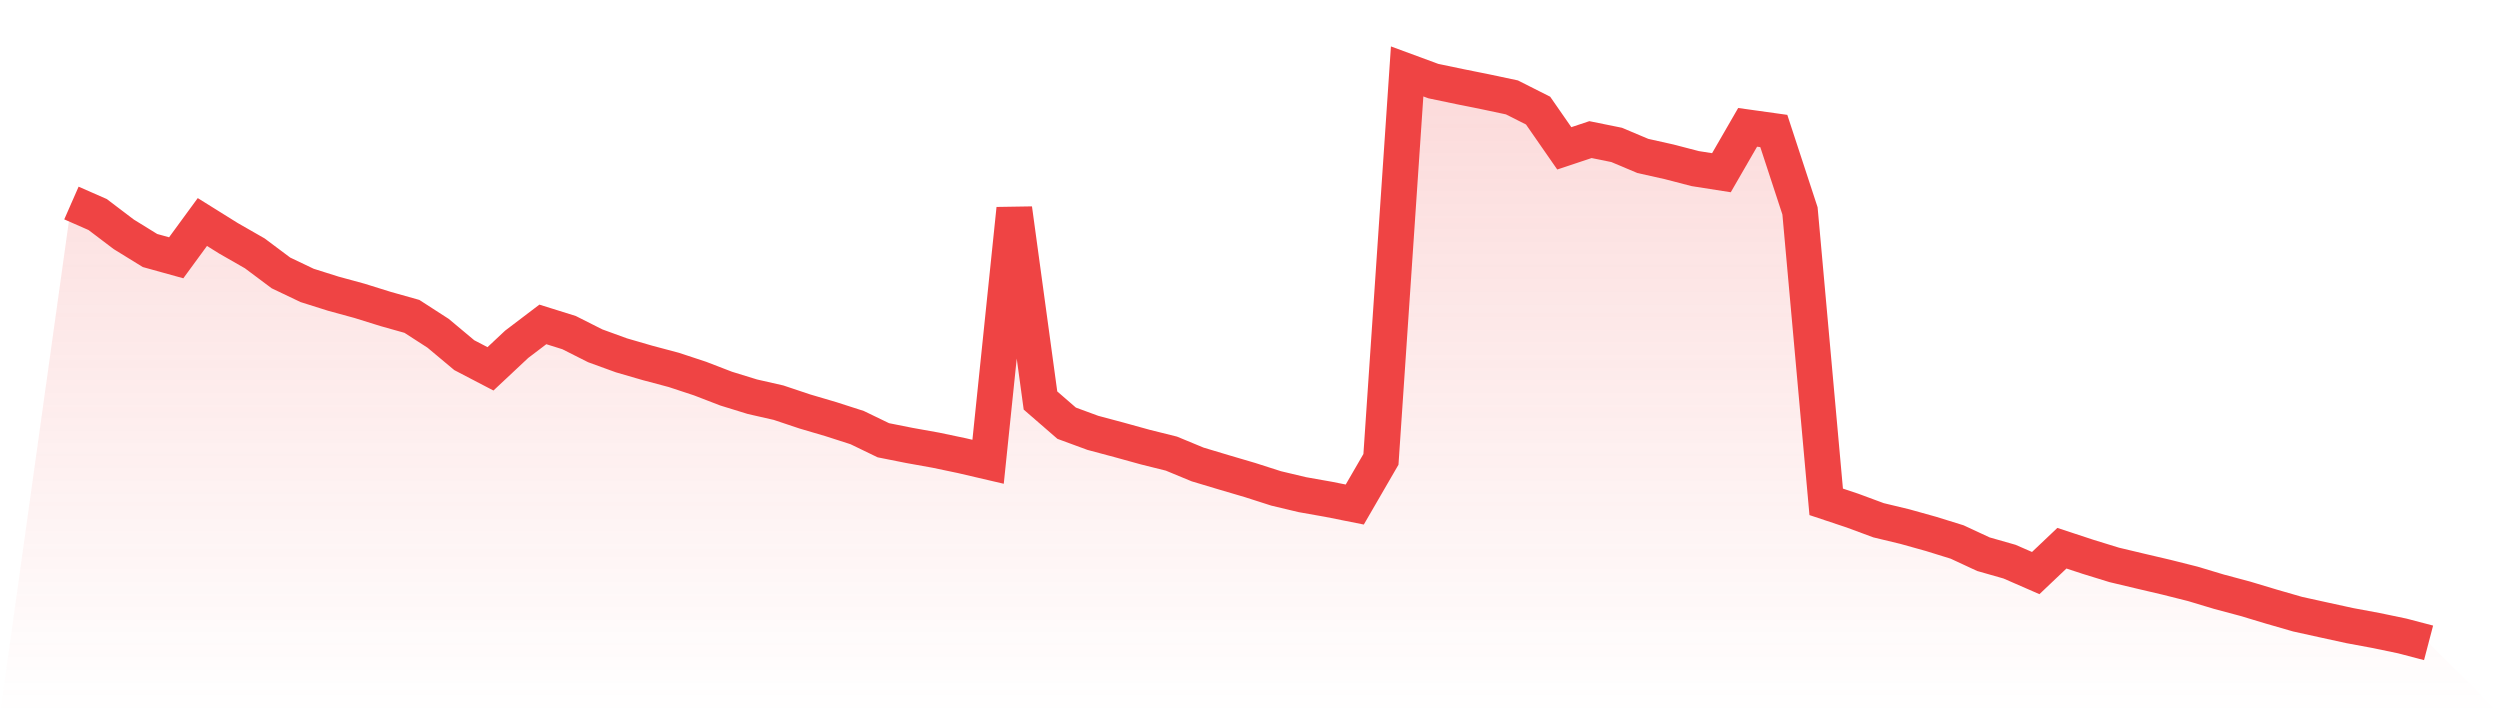
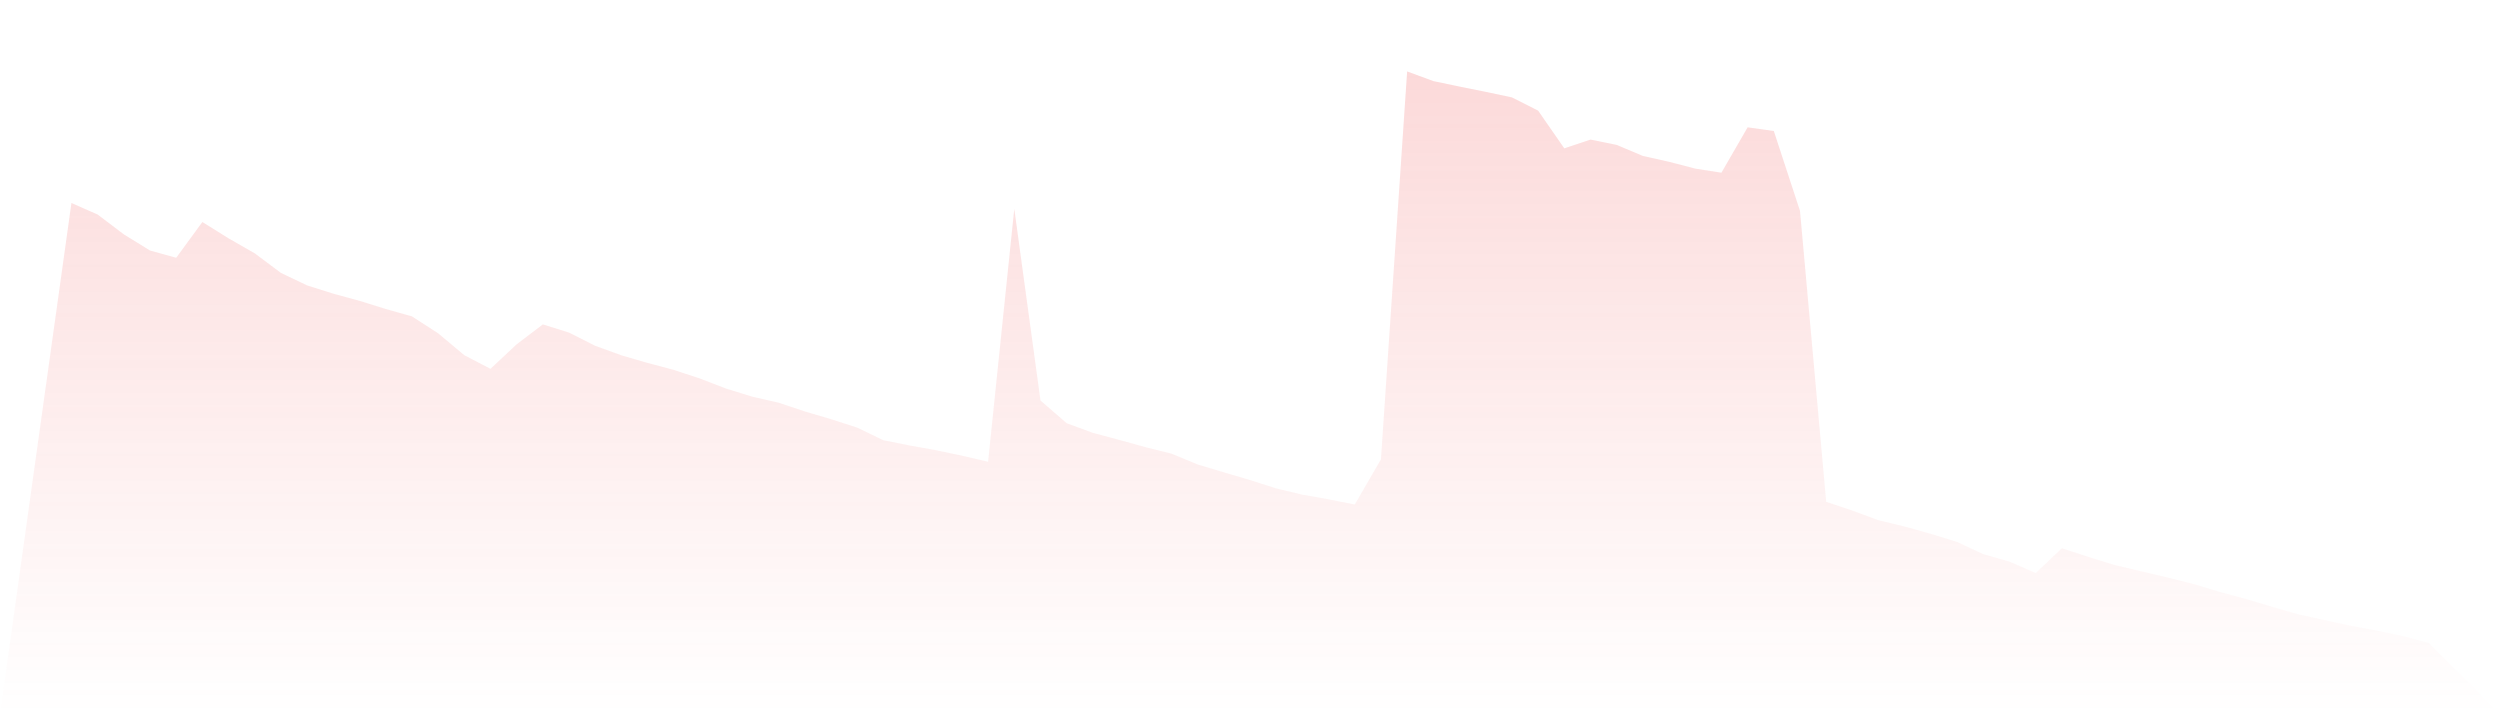
<svg xmlns="http://www.w3.org/2000/svg" viewBox="0 0 140 40">
  <defs>
    <linearGradient id="gradient" x1="0" x2="0" y1="0" y2="1">
      <stop offset="0%" stop-color="#ef4444" stop-opacity="0.2" />
      <stop offset="100%" stop-color="#ef4444" stop-opacity="0" />
    </linearGradient>
  </defs>
  <path d="M4,11.369 L4,11.369 L5.467,12.013 L6.933,13.124 L8.4,14.029 L9.867,14.436 L11.333,12.433 L12.8,13.348 L14.267,14.188 L15.733,15.284 L17.2,15.984 L18.667,16.447 L20.133,16.847 L21.6,17.304 L23.067,17.717 L24.533,18.663 L26,19.89 L27.467,20.655 L28.933,19.281 L30.4,18.167 L31.867,18.626 L33.333,19.365 L34.8,19.899 L36.267,20.325 L37.733,20.715 L39.2,21.199 L40.667,21.764 L42.133,22.216 L43.6,22.55 L45.067,23.041 L46.533,23.473 L48,23.945 L49.467,24.654 L50.933,24.946 L52.4,25.209 L53.867,25.517 L55.333,25.859 L56.8,11.692 L58.267,22.429 L59.733,23.7 L61.2,24.24 L62.667,24.632 L64.133,25.037 L65.6,25.403 L67.067,26.01 L68.533,26.45 L70,26.882 L71.467,27.352 L72.933,27.701 L74.4,27.961 L75.867,28.254 L77.333,25.724 L78.8,4 L80.267,4.541 L81.733,4.848 L83.2,5.143 L84.667,5.454 L86.133,6.194 L87.6,8.307 L89.067,7.818 L90.533,8.115 L92,8.733 L93.467,9.061 L94.933,9.442 L96.4,9.672 L97.867,7.131 L99.333,7.336 L100.8,11.81 L102.267,28.103 L103.733,28.592 L105.2,29.135 L106.667,29.488 L108.133,29.897 L109.6,30.352 L111.067,31.034 L112.533,31.452 L114,32.092 L115.467,30.7 L116.933,31.183 L118.4,31.635 L119.867,31.984 L121.333,32.328 L122.8,32.697 L124.267,33.138 L125.733,33.53 L127.2,33.971 L128.667,34.394 L130.133,34.717 L131.6,35.037 L133.067,35.309 L134.533,35.615 L136,36 L140,40 L0,40 z" fill="url(#gradient)" />
-   <path d="M4,11.369 L4,11.369 L5.467,12.013 L6.933,13.124 L8.4,14.029 L9.867,14.436 L11.333,12.433 L12.8,13.348 L14.267,14.188 L15.733,15.284 L17.2,15.984 L18.667,16.447 L20.133,16.847 L21.6,17.304 L23.067,17.717 L24.533,18.663 L26,19.89 L27.467,20.655 L28.933,19.281 L30.4,18.167 L31.867,18.626 L33.333,19.365 L34.8,19.899 L36.267,20.325 L37.733,20.715 L39.2,21.199 L40.667,21.764 L42.133,22.216 L43.6,22.55 L45.067,23.041 L46.533,23.473 L48,23.945 L49.467,24.654 L50.933,24.946 L52.4,25.209 L53.867,25.517 L55.333,25.859 L56.8,11.692 L58.267,22.429 L59.733,23.7 L61.2,24.24 L62.667,24.632 L64.133,25.037 L65.6,25.403 L67.067,26.01 L68.533,26.45 L70,26.882 L71.467,27.352 L72.933,27.701 L74.4,27.961 L75.867,28.254 L77.333,25.724 L78.8,4 L80.267,4.541 L81.733,4.848 L83.2,5.143 L84.667,5.454 L86.133,6.194 L87.6,8.307 L89.067,7.818 L90.533,8.115 L92,8.733 L93.467,9.061 L94.933,9.442 L96.4,9.672 L97.867,7.131 L99.333,7.336 L100.8,11.81 L102.267,28.103 L103.733,28.592 L105.2,29.135 L106.667,29.488 L108.133,29.897 L109.6,30.352 L111.067,31.034 L112.533,31.452 L114,32.092 L115.467,30.7 L116.933,31.183 L118.4,31.635 L119.867,31.984 L121.333,32.328 L122.8,32.697 L124.267,33.138 L125.733,33.53 L127.2,33.971 L128.667,34.394 L130.133,34.717 L131.6,35.037 L133.067,35.309 L134.533,35.615 L136,36" fill="none" stroke="#ef4444" stroke-width="2" />
</svg>